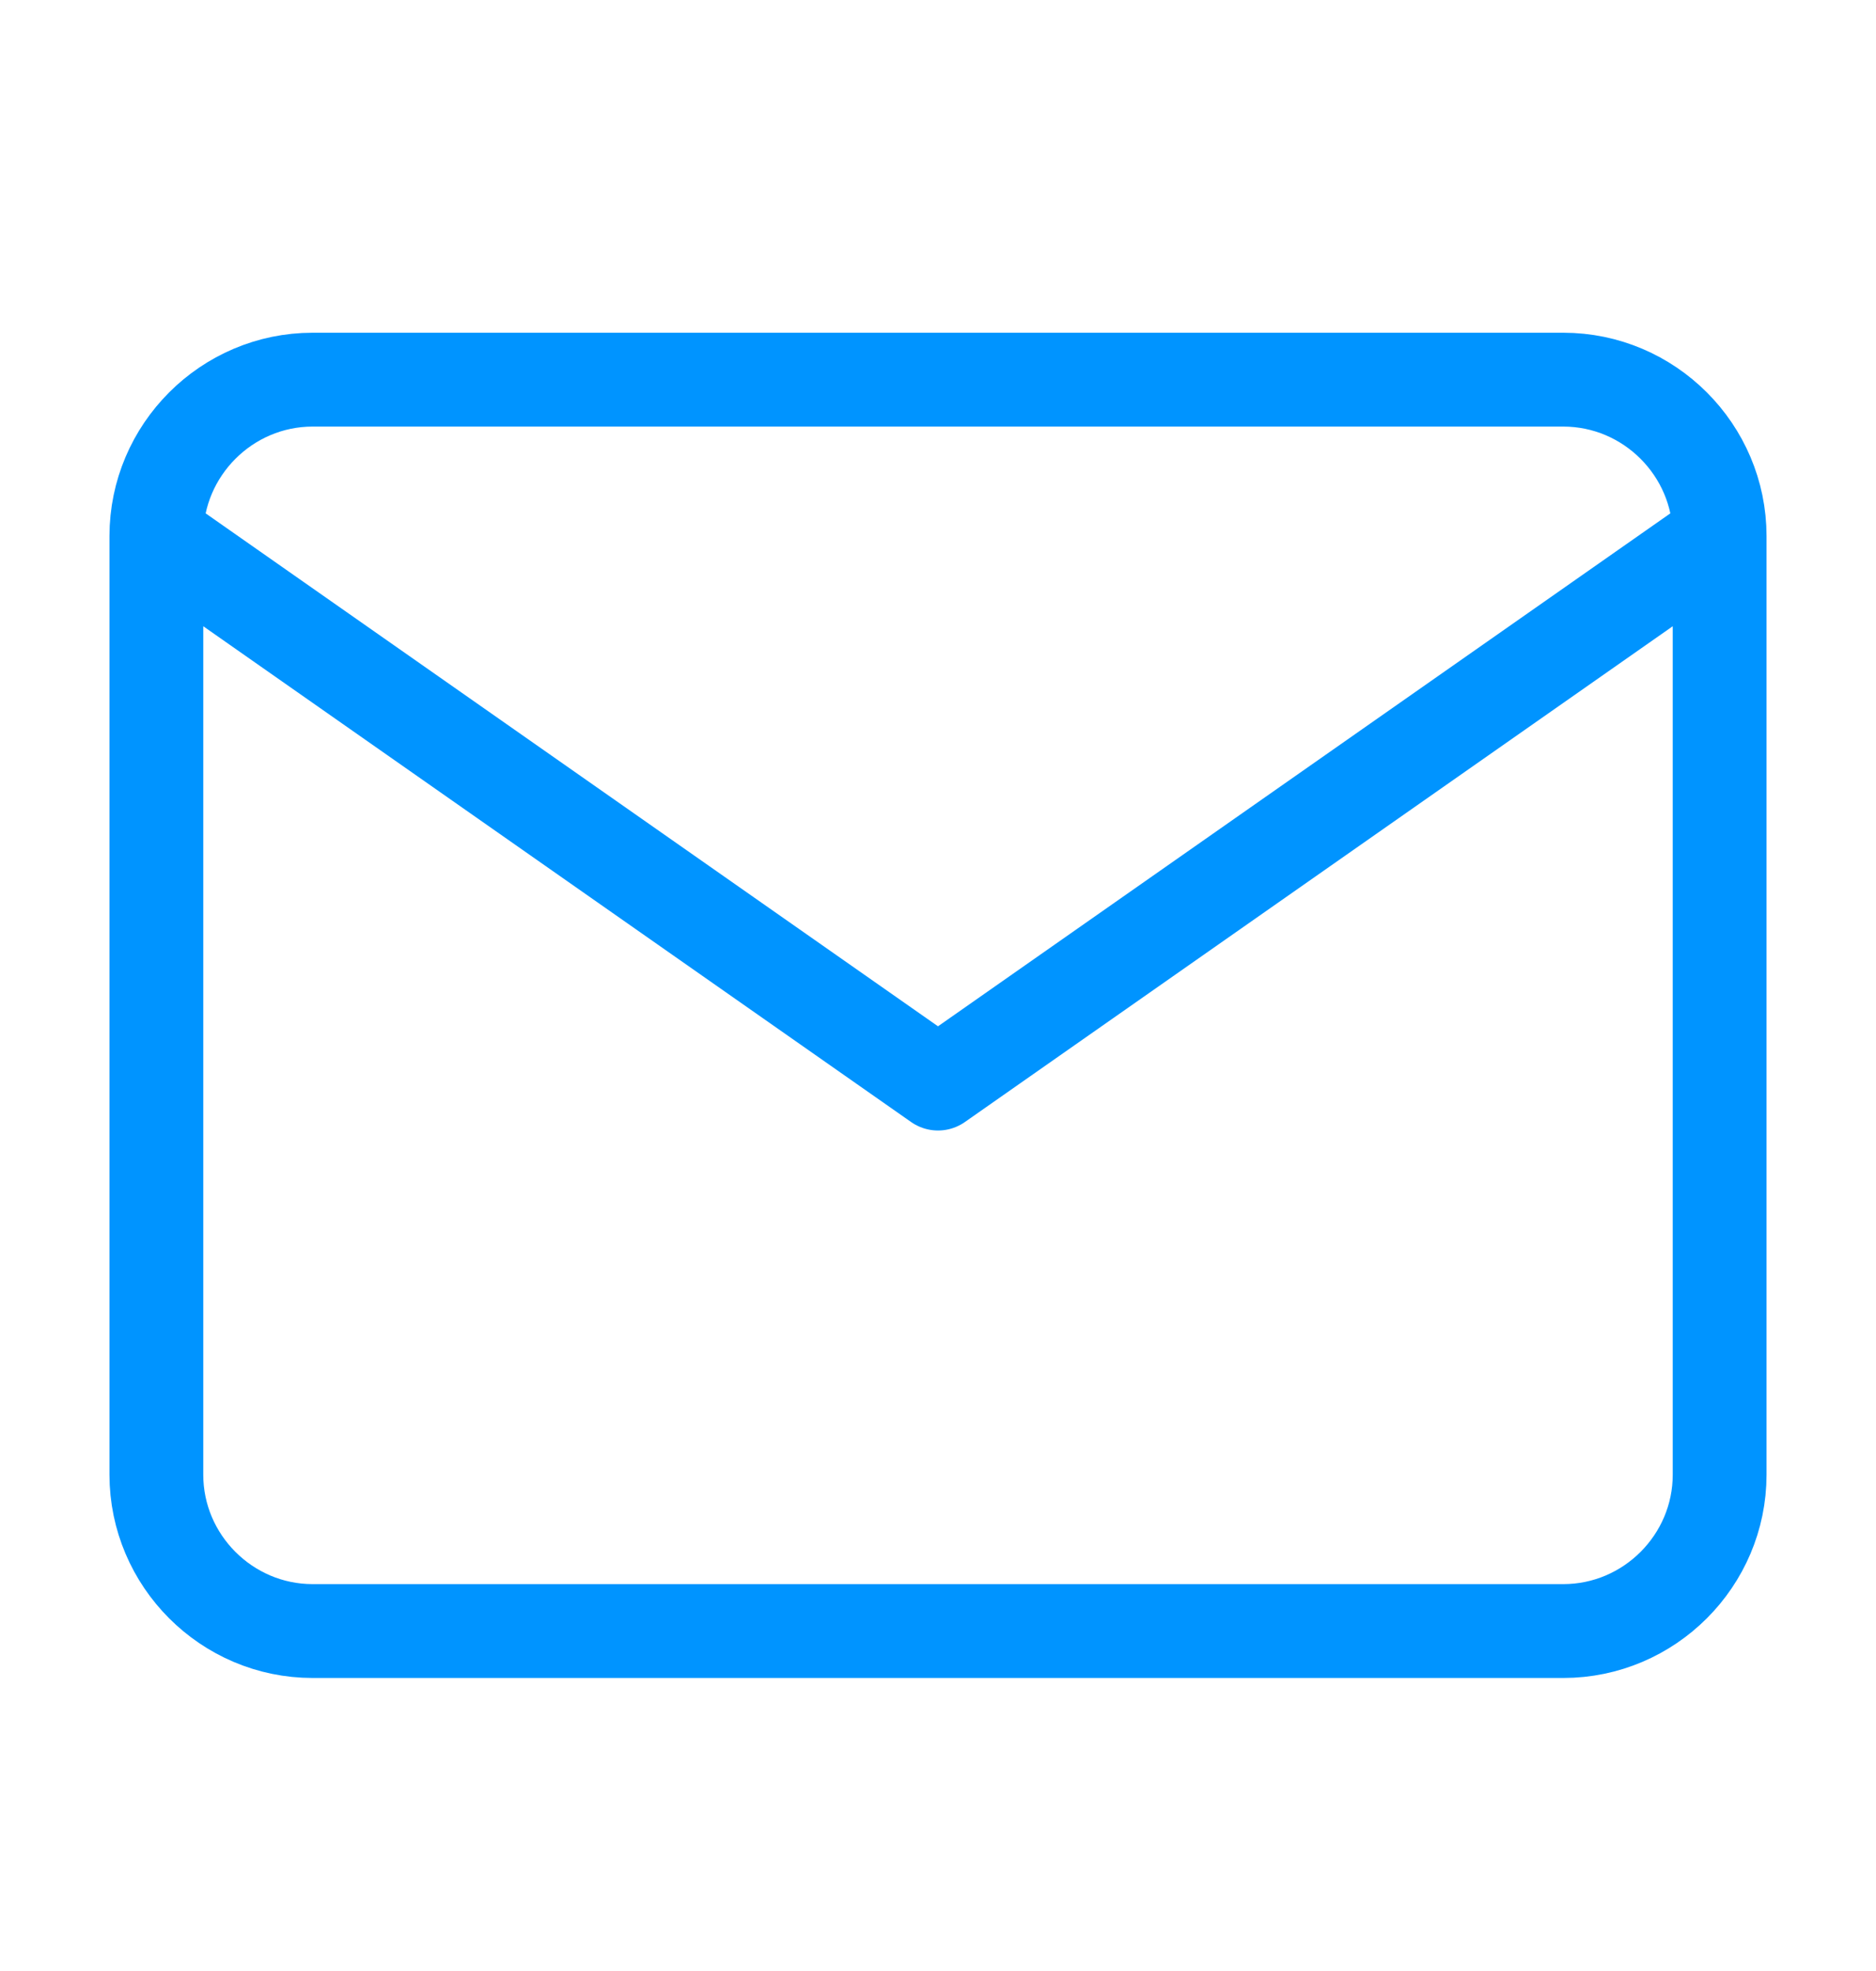
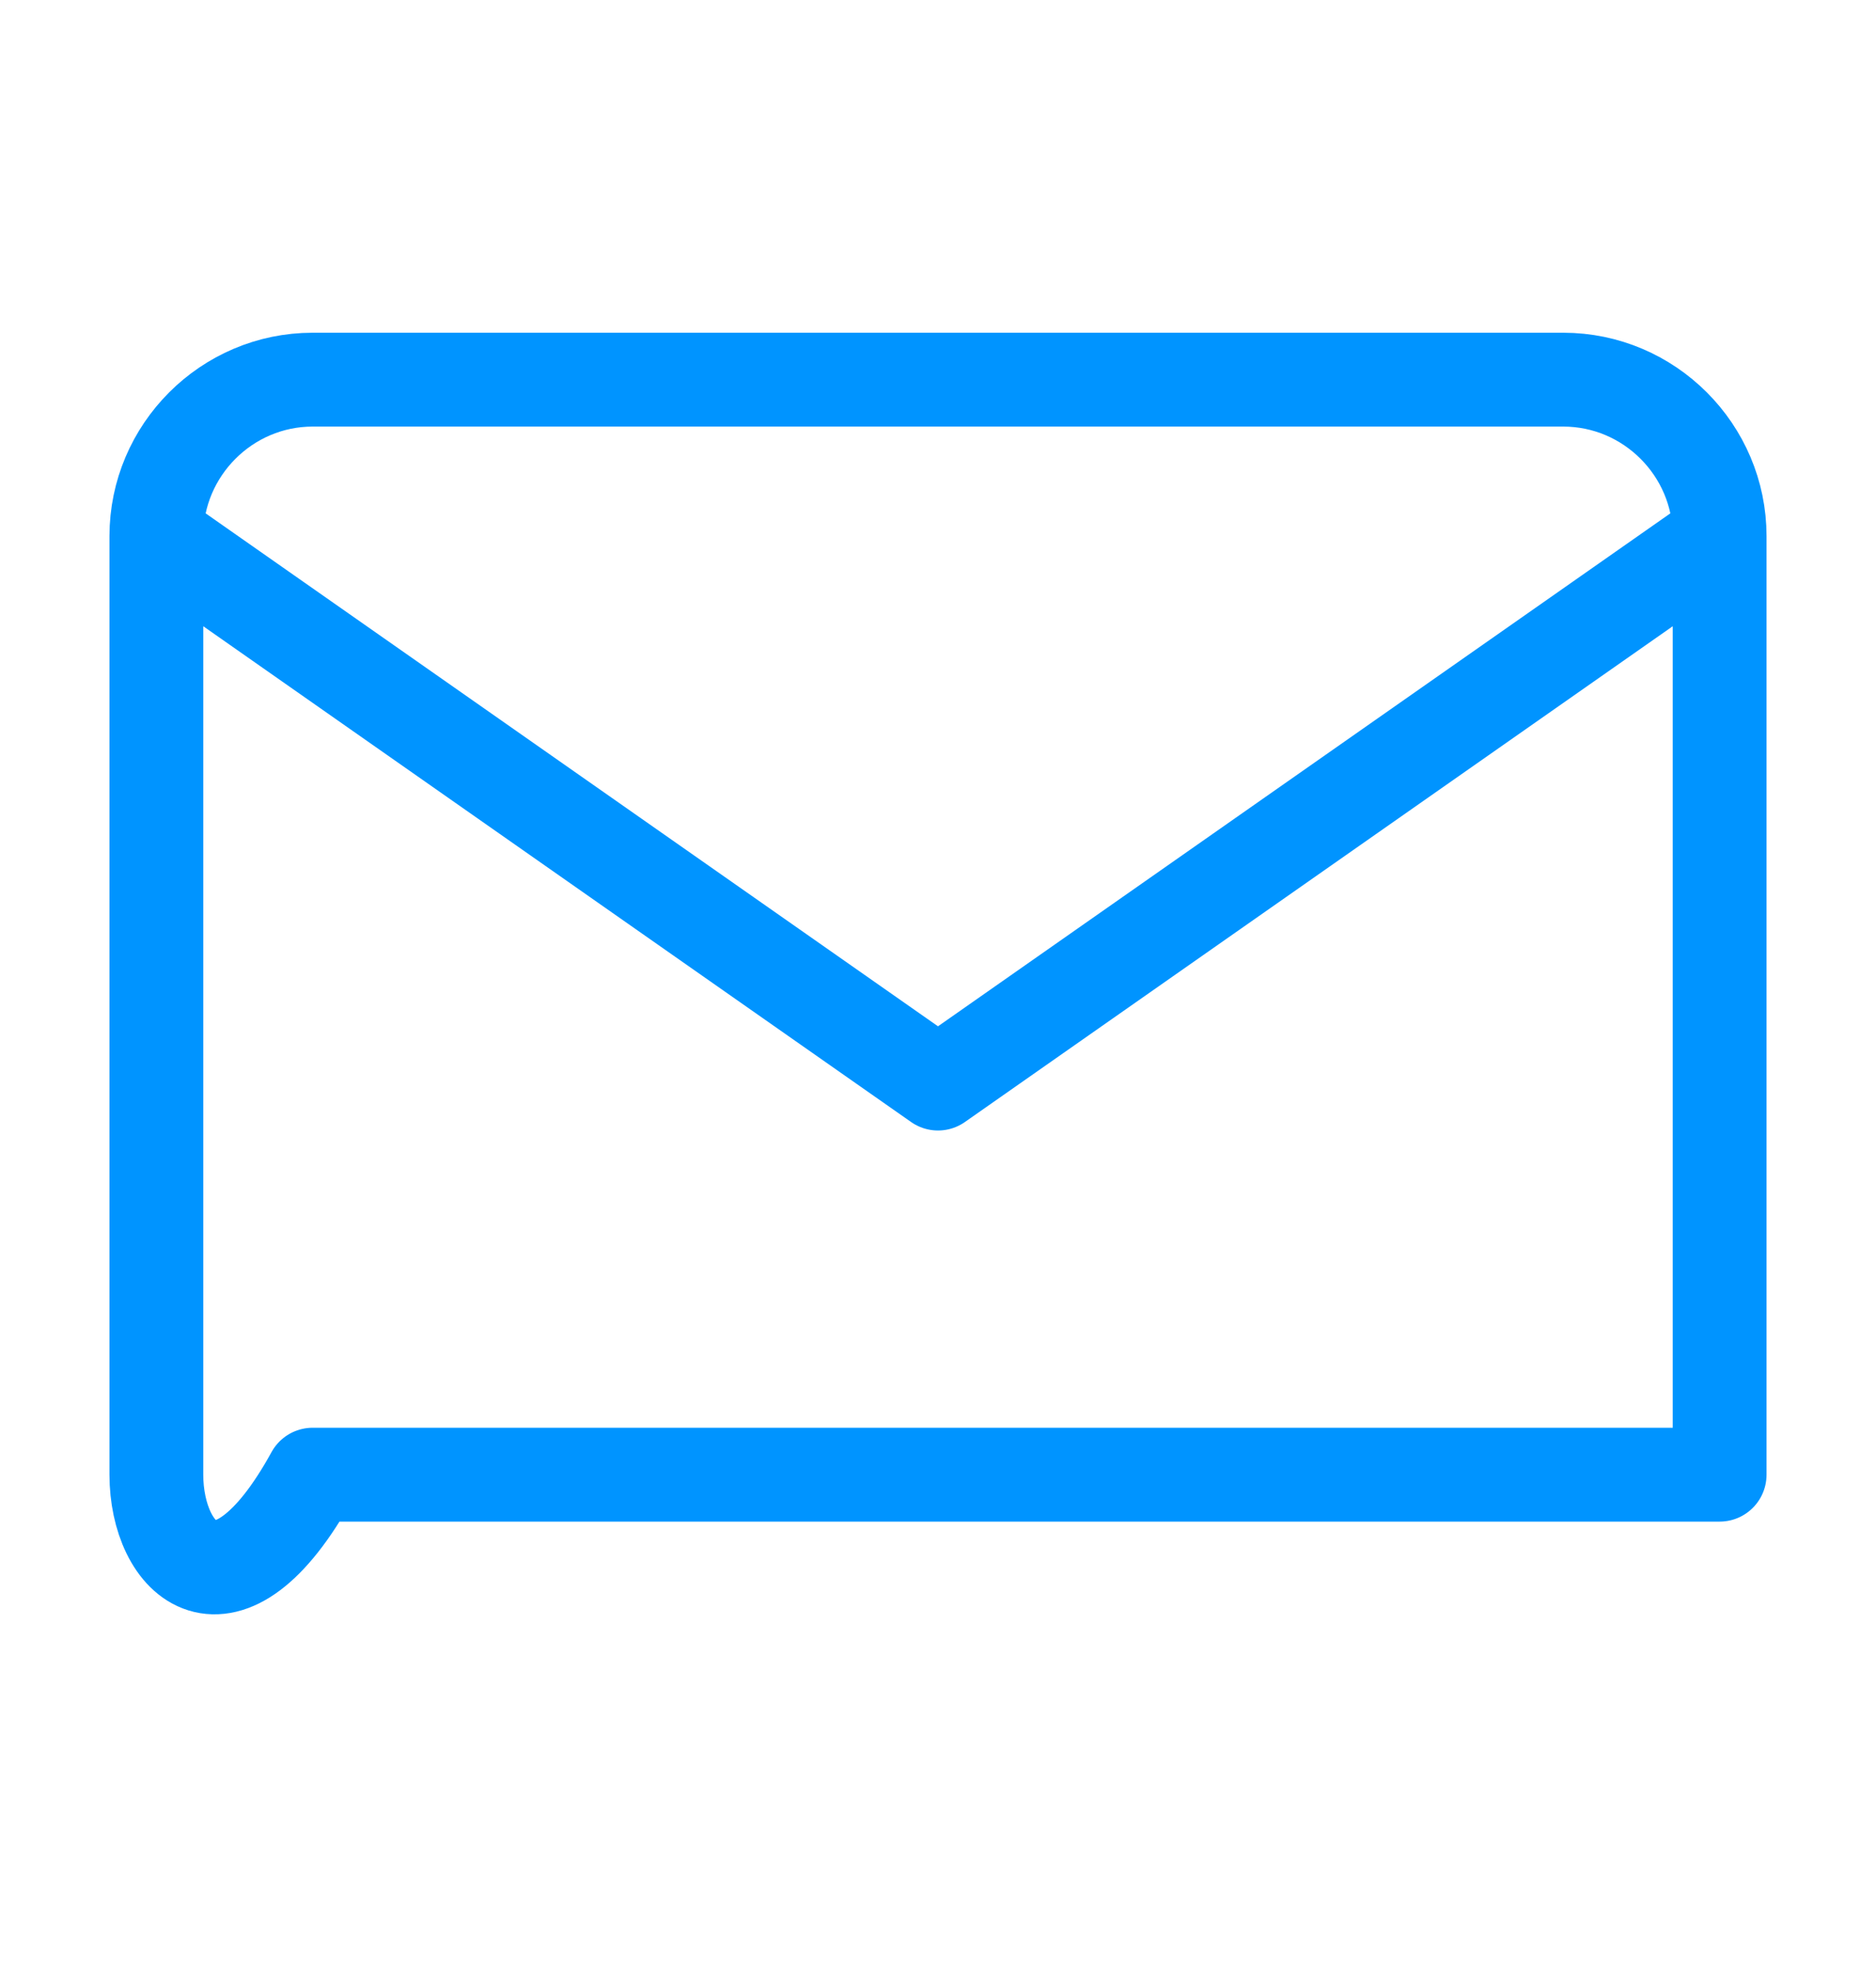
<svg xmlns="http://www.w3.org/2000/svg" width="20" height="21" viewBox="0 0 20 21" fill="none">
-   <path d="M18.333 5.712C18.333 4.795 17.583 4.045 16.666 4.045H3.333C2.417 4.045 1.667 4.795 1.667 5.712M18.333 5.712V15.712C18.333 16.628 17.583 17.378 16.666 17.378H3.333C2.417 17.378 1.667 16.628 1.667 15.712V5.712M18.333 5.712L10 11.545L1.667 5.712" stroke="#0094FF" stroke-linecap="round" stroke-linejoin="round" />
+   <path d="M18.333 5.712C18.333 4.795 17.583 4.045 16.666 4.045H3.333C2.417 4.045 1.667 4.795 1.667 5.712M18.333 5.712V15.712H3.333C2.417 17.378 1.667 16.628 1.667 15.712V5.712M18.333 5.712L10 11.545L1.667 5.712" stroke="#0094FF" stroke-linecap="round" stroke-linejoin="round" />
</svg>